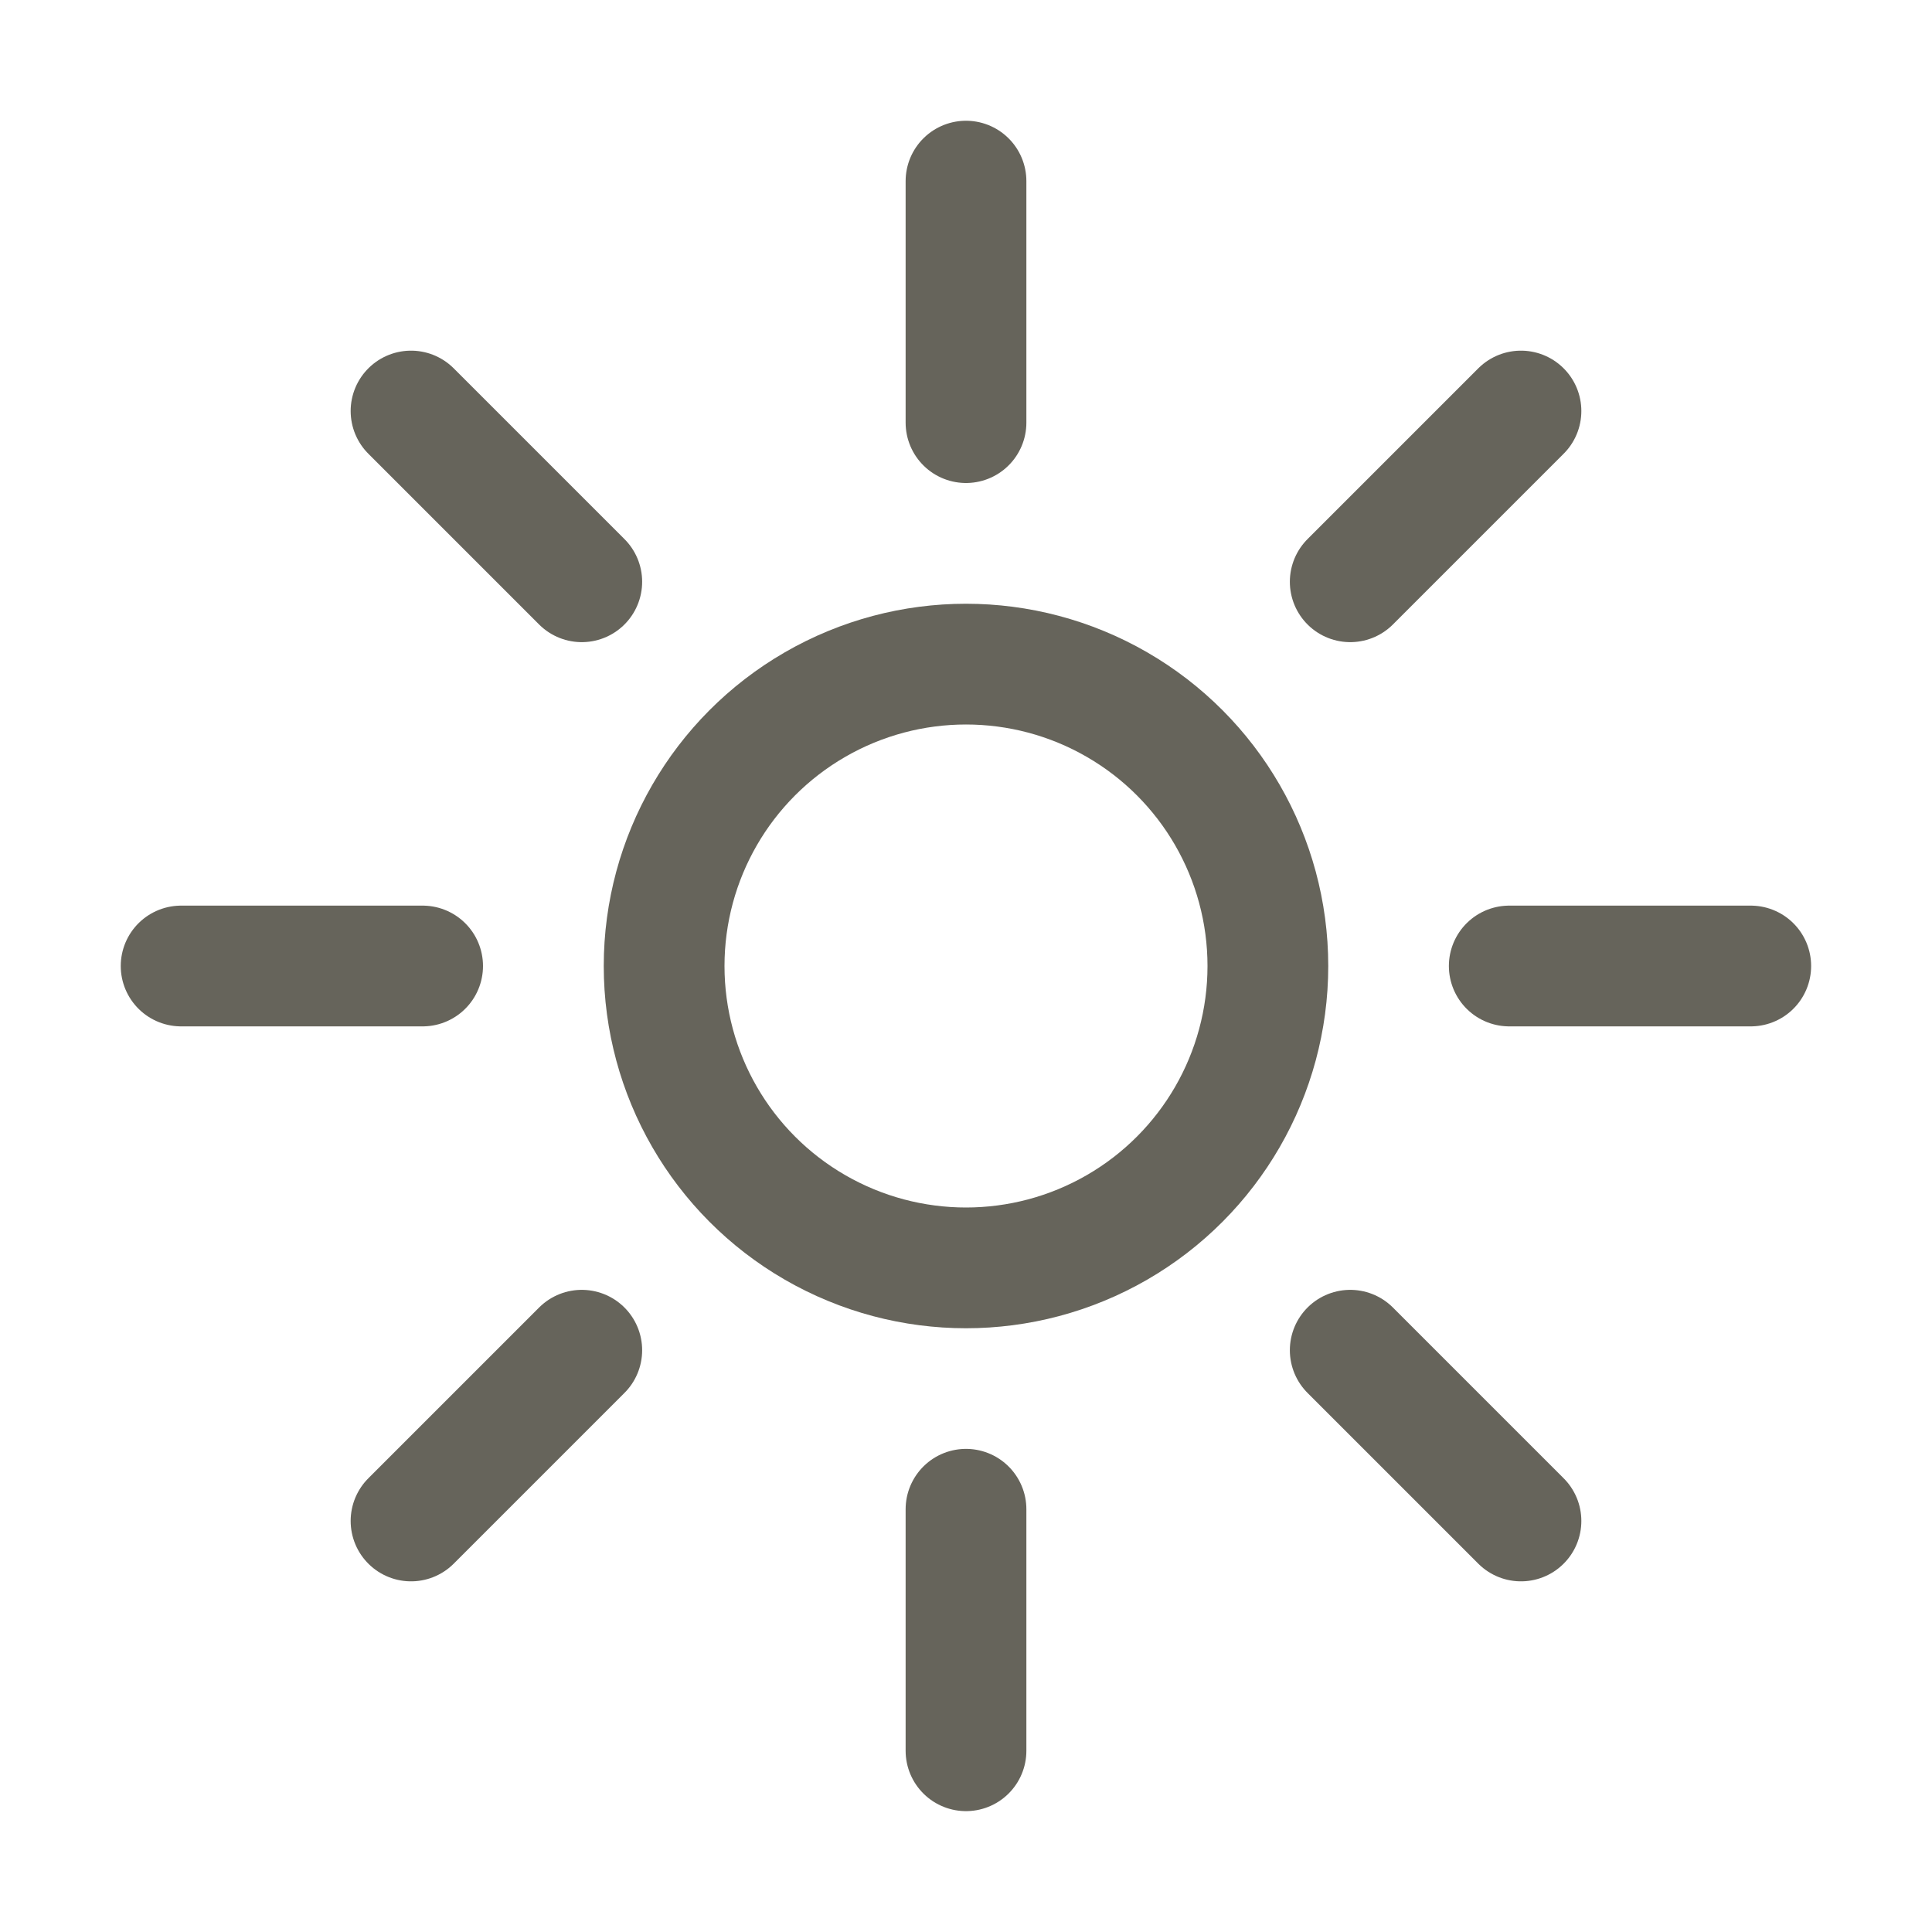
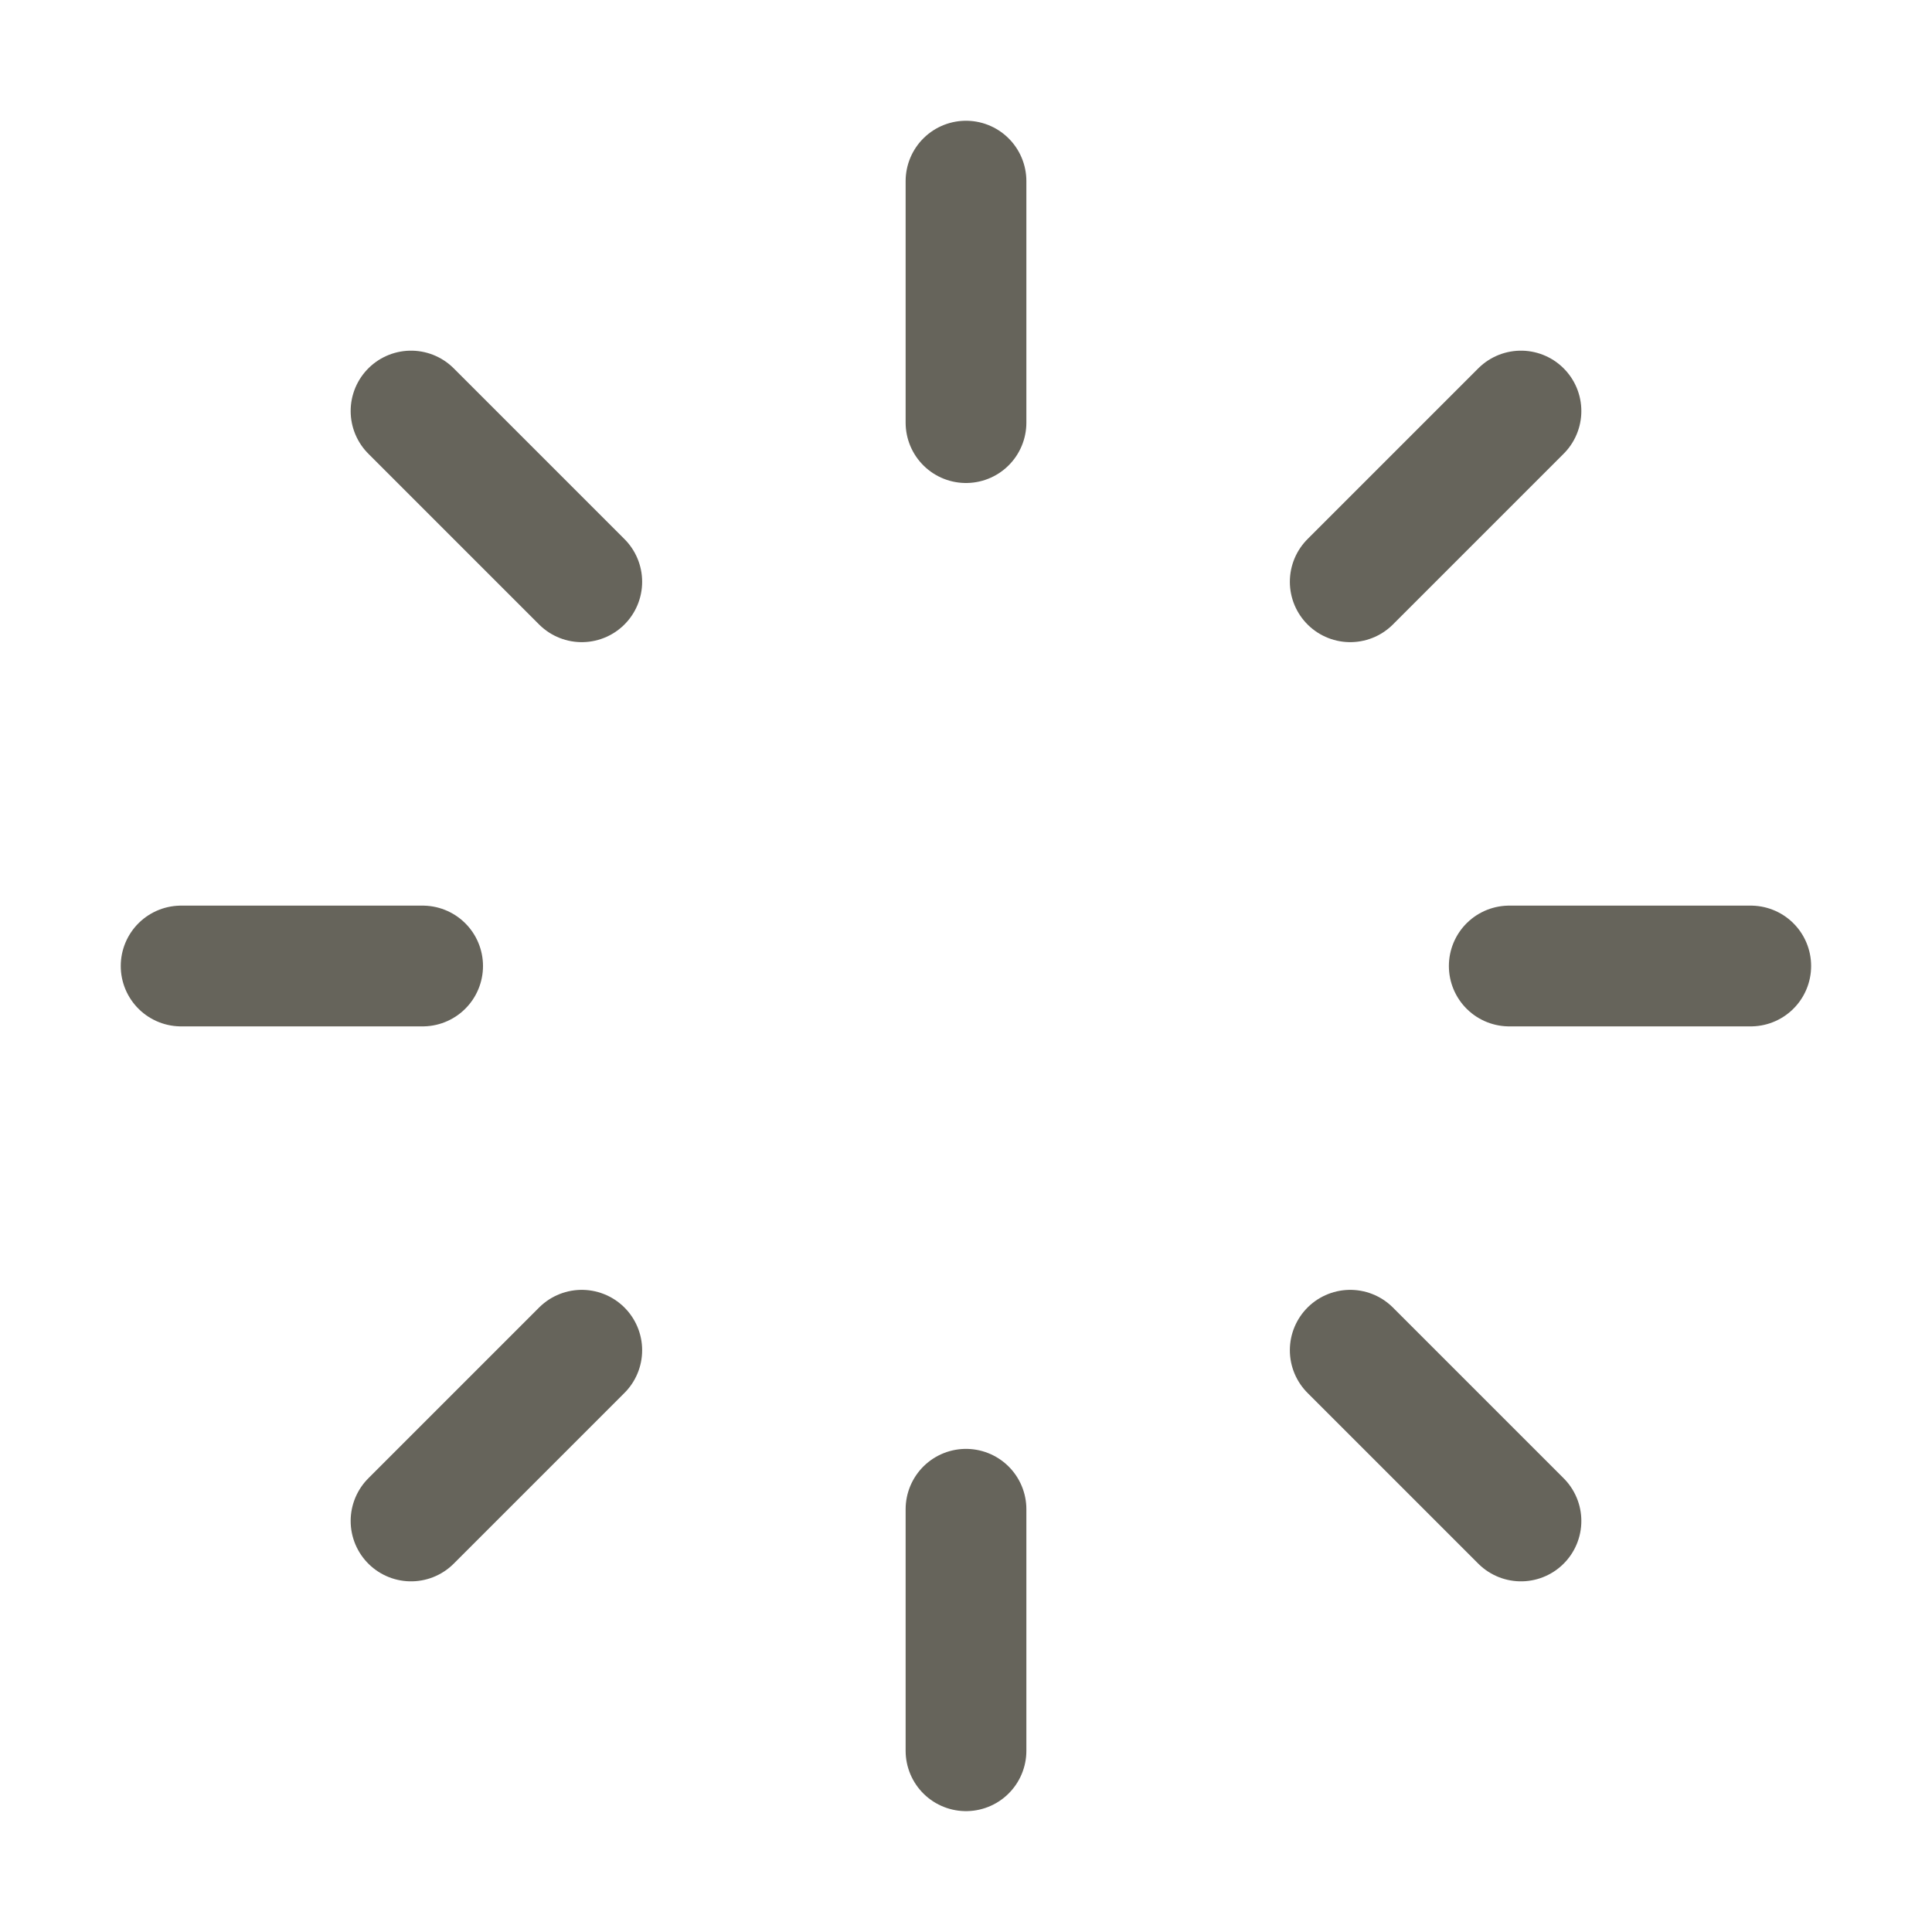
<svg xmlns="http://www.w3.org/2000/svg" width="16" height="16" viewBox="0 0 16 16" fill="none">
-   <circle cx="8" cy="8" r="2.5" stroke="#66645B" />
  <path d="M8 3.5V1.5" stroke="#66645B" stroke-linecap="round" />
  <path d="M8 14.499V12.499" stroke="#66645B" stroke-linecap="round" />
  <path d="M12.499 8L14.499 8" stroke="#66645B" stroke-linecap="round" />
  <path d="M1.5 8L3.5 8" stroke="#66645B" stroke-linecap="round" />
  <path d="M11.182 4.818L12.596 3.404" stroke="#66645B" stroke-linecap="round" />
  <path d="M3.404 12.596L4.818 11.182" stroke="#66645B" stroke-linecap="round" />
  <path d="M11.182 11.182L12.596 12.596" stroke="#66645B" stroke-linecap="round" />
  <path d="M3.404 3.404L4.818 4.818" stroke="#66645B" stroke-linecap="round" />
</svg>